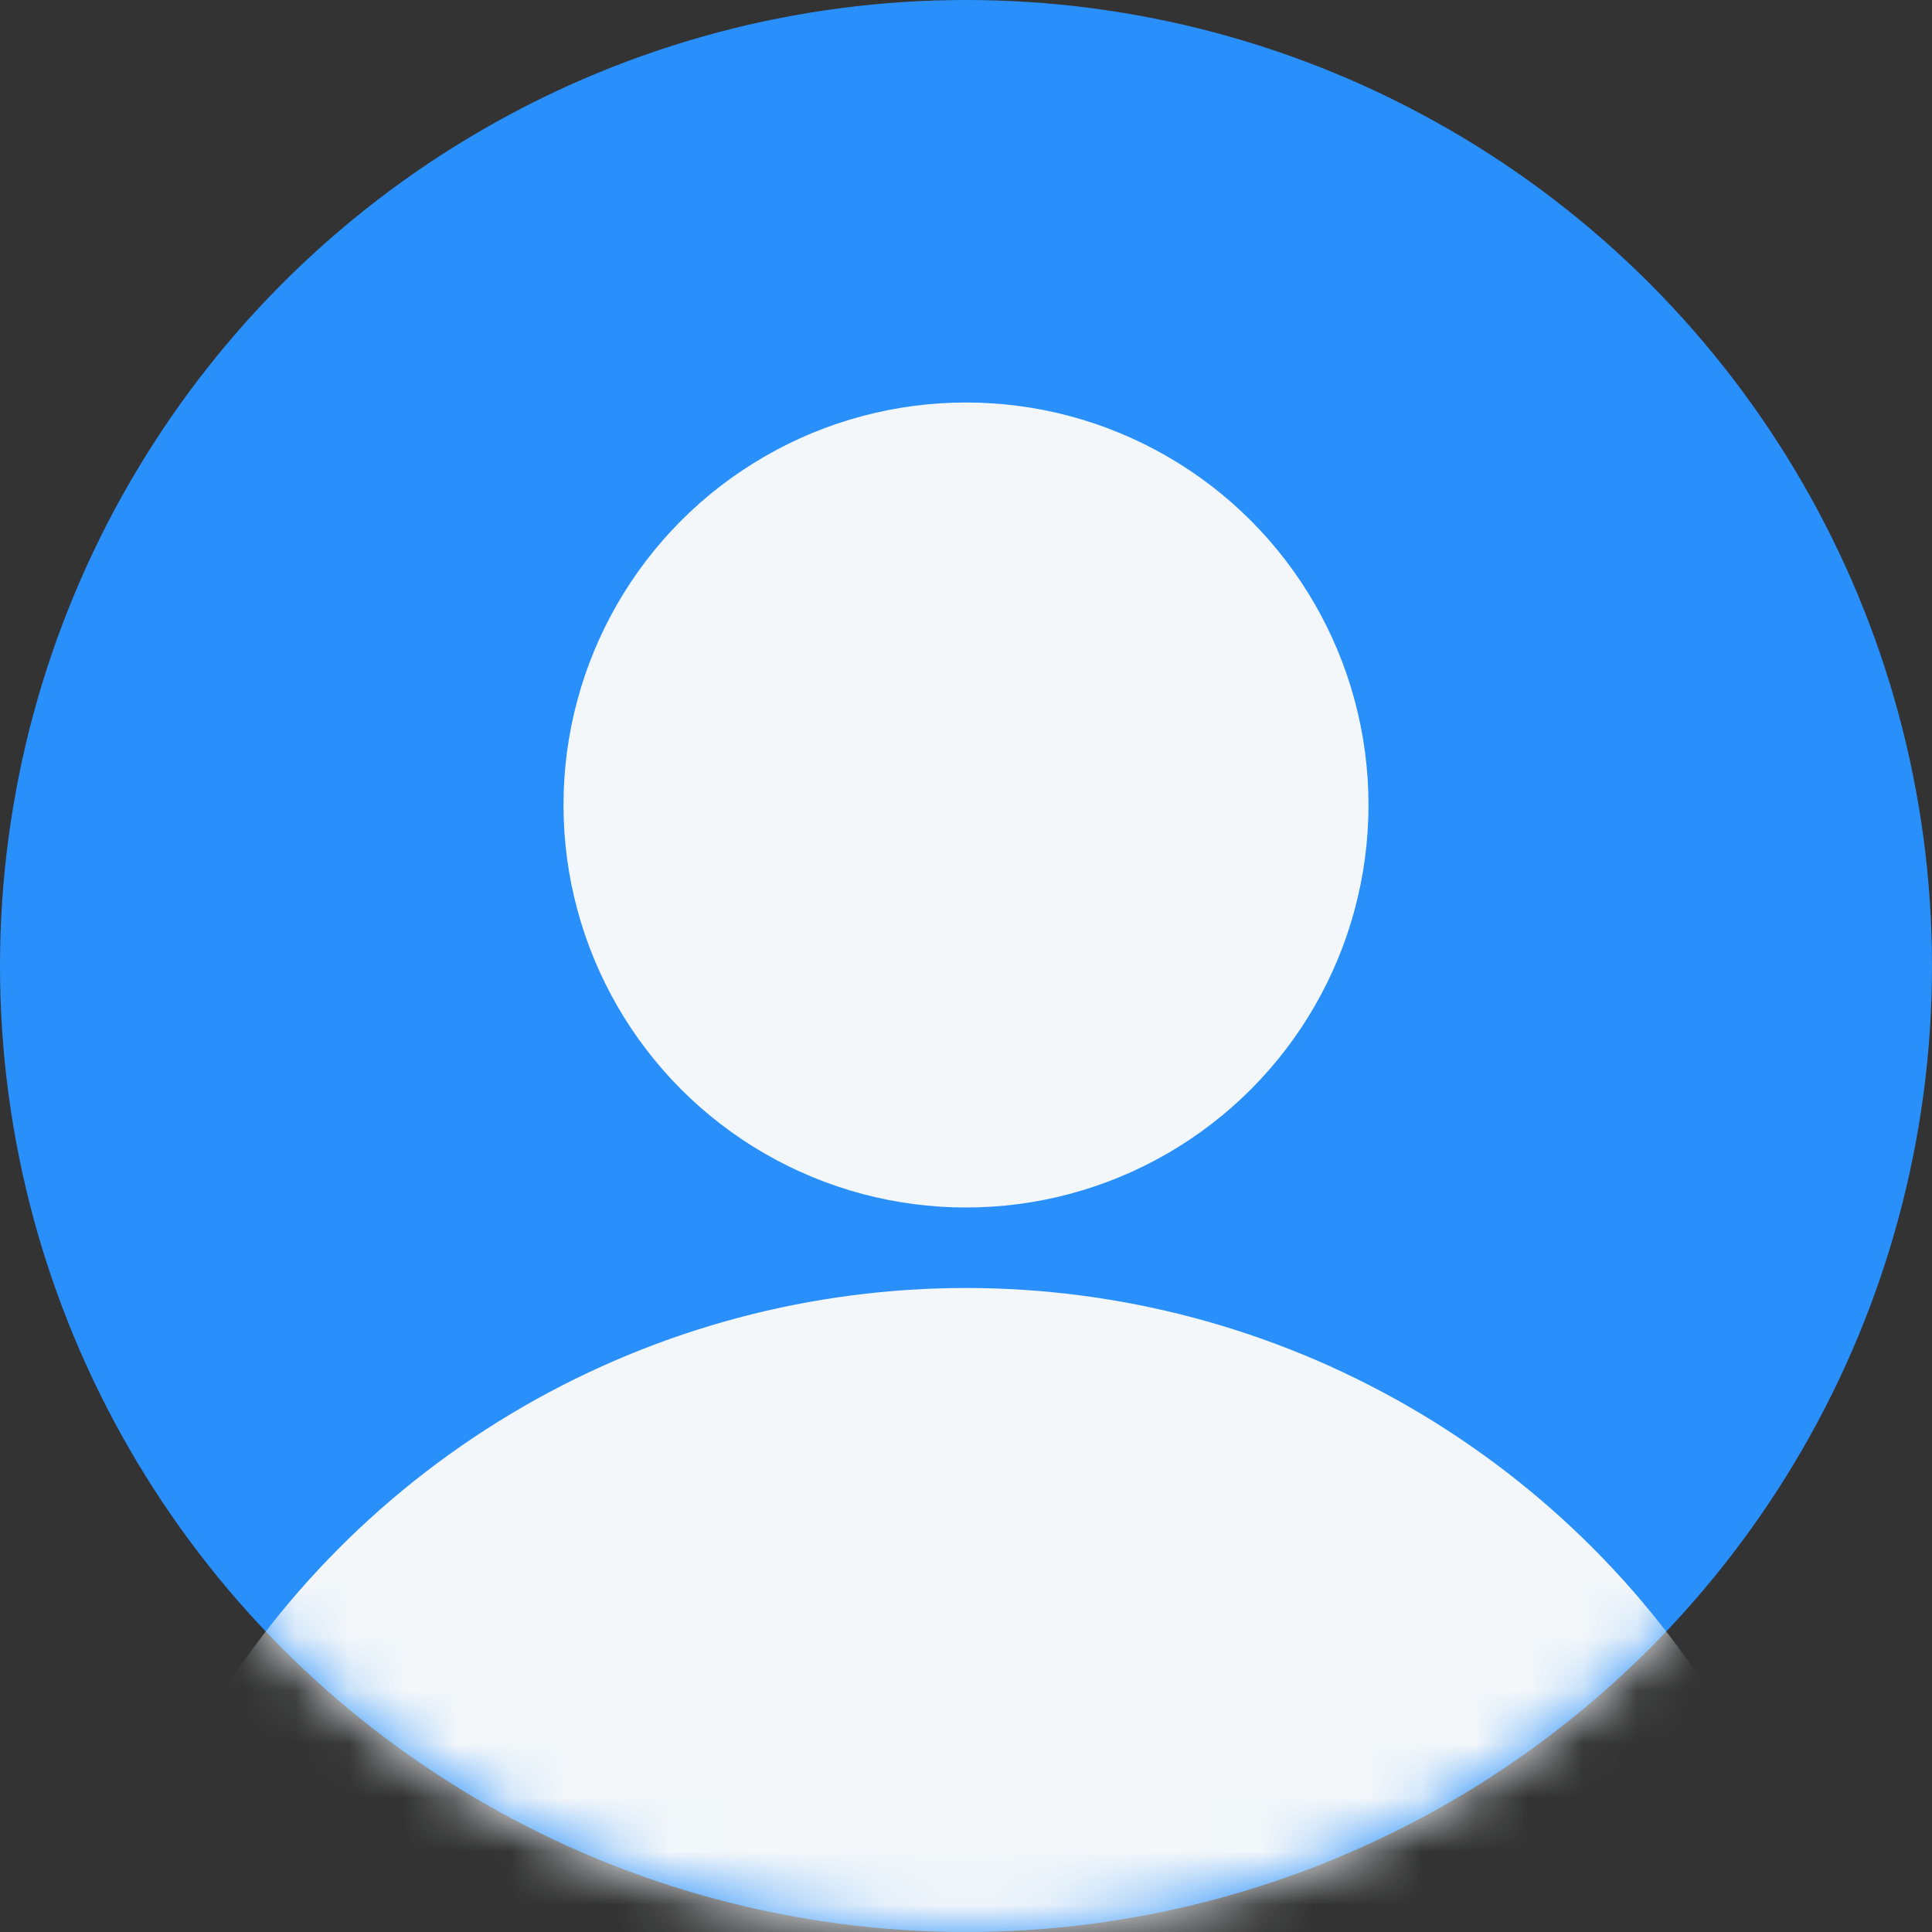
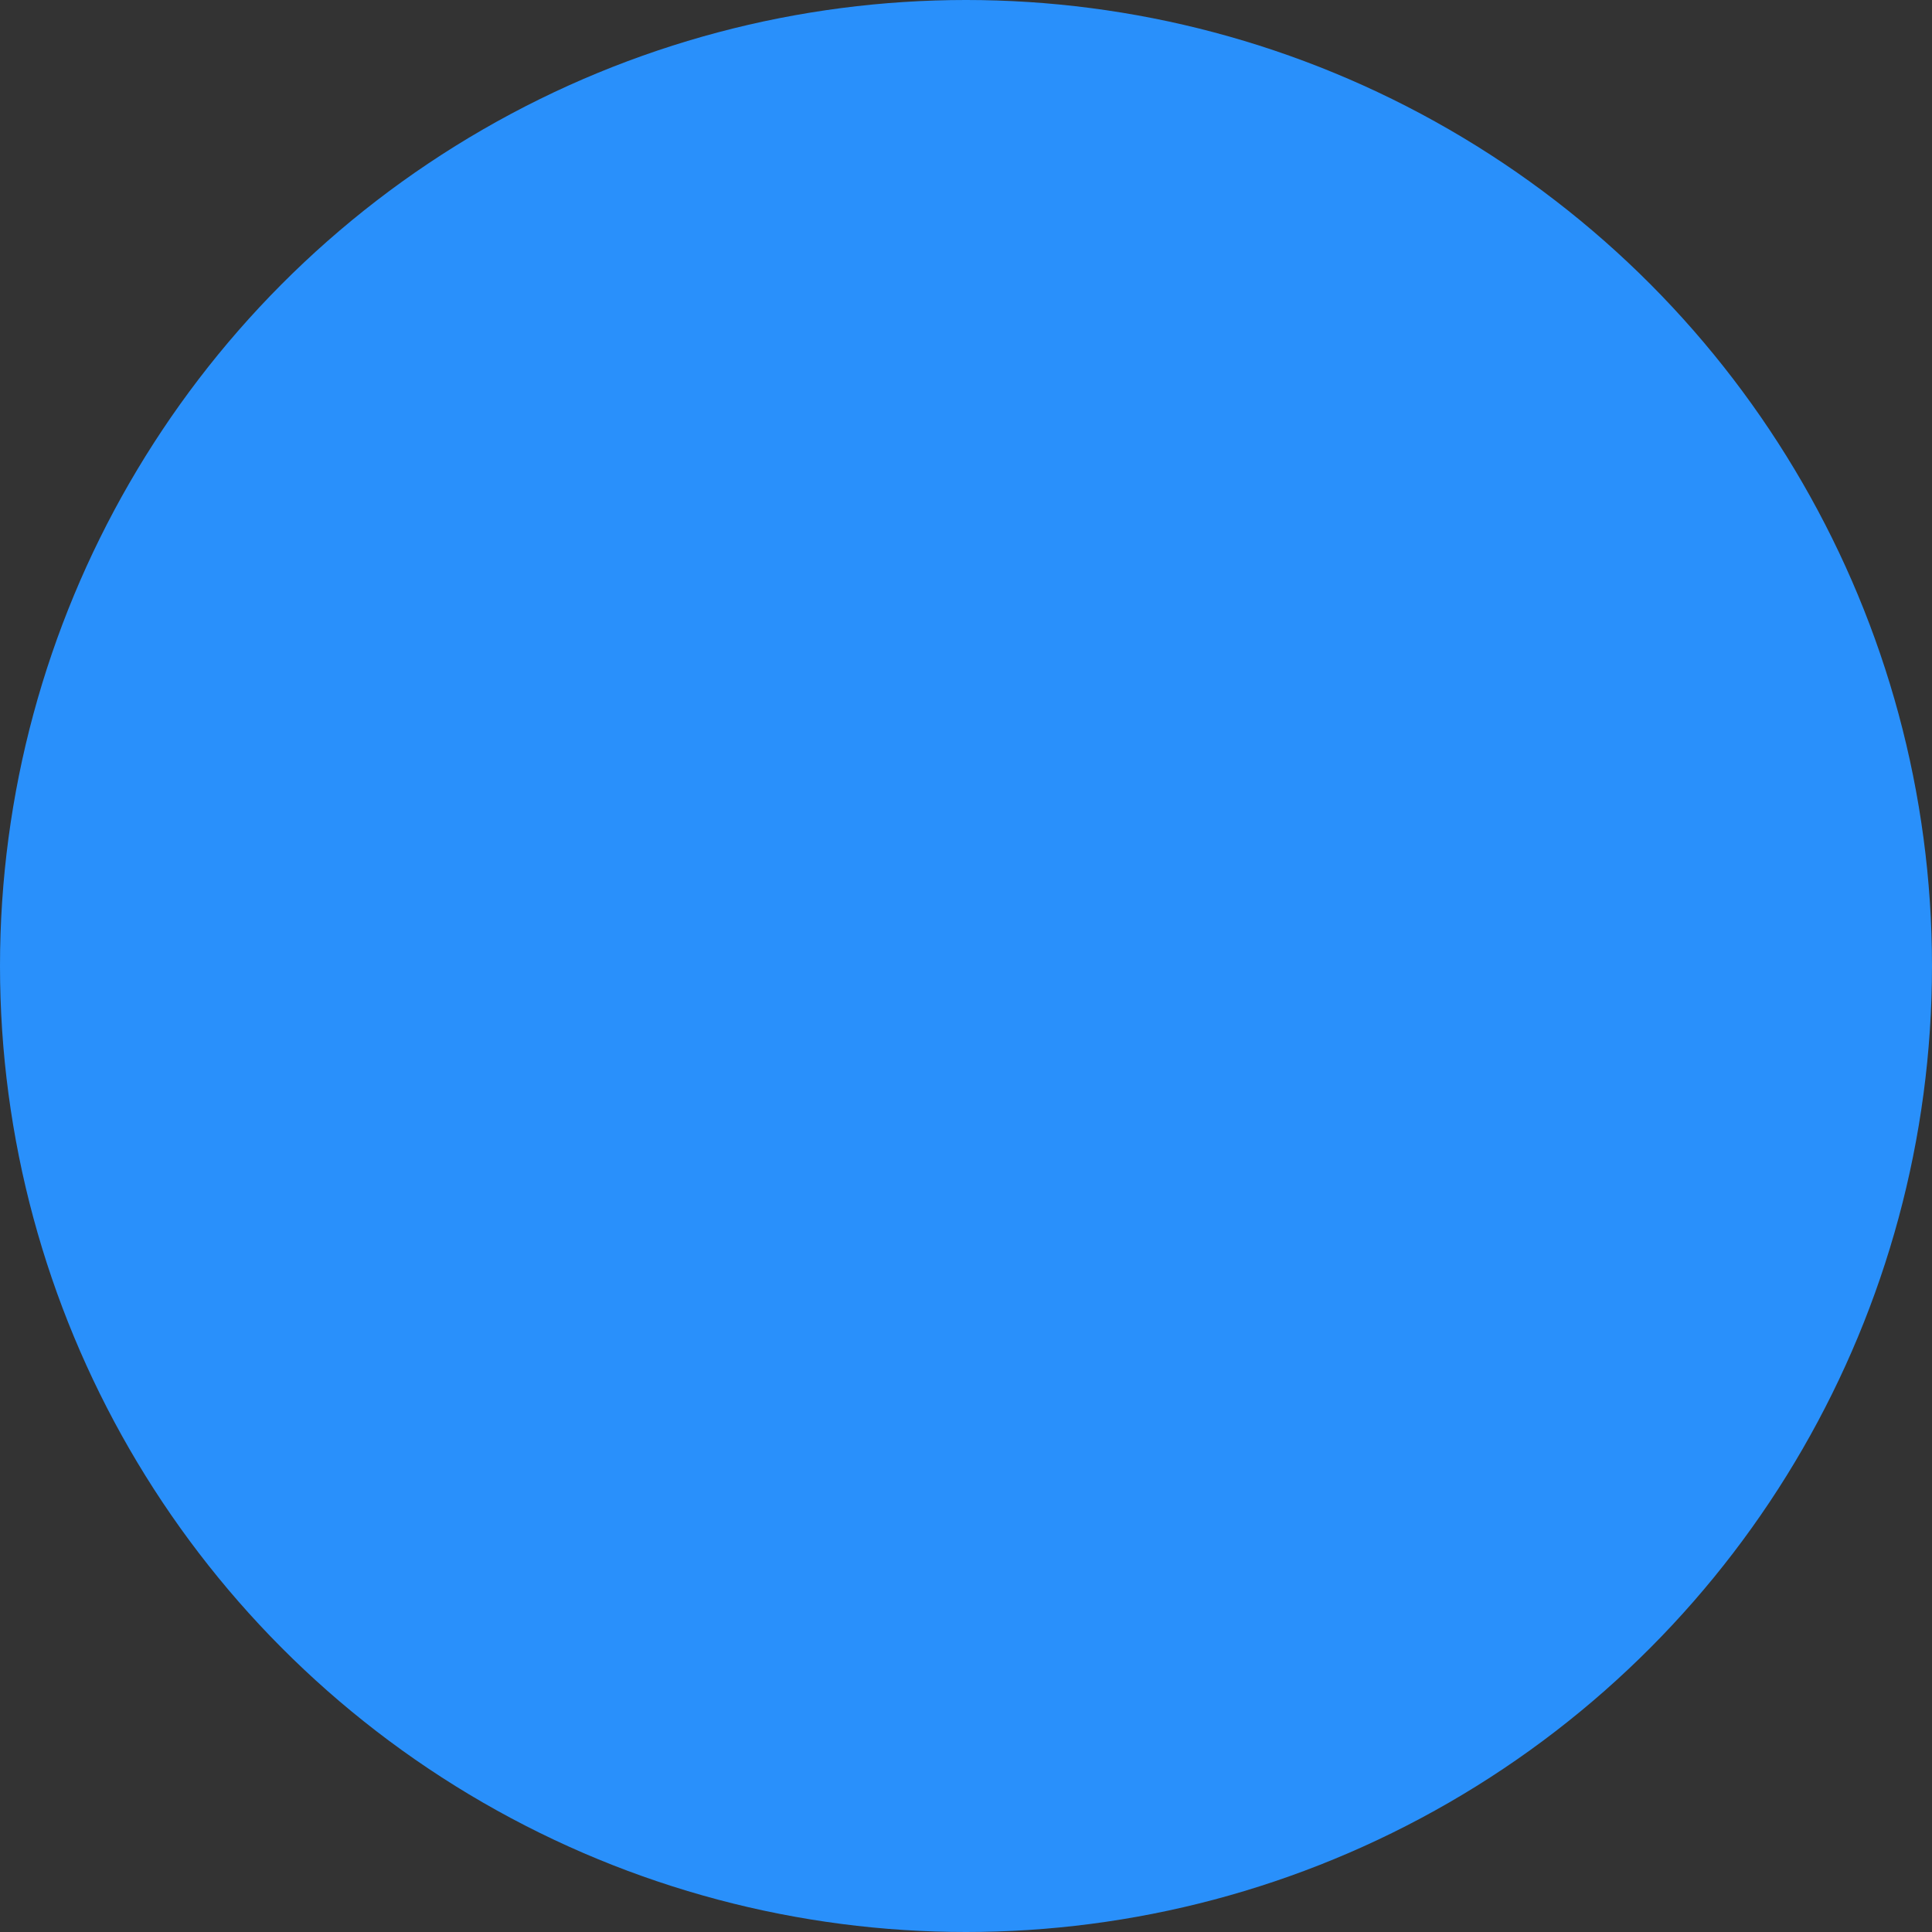
<svg xmlns="http://www.w3.org/2000/svg" width="36" height="36" viewBox="0 0 36 36" fill="none">
  <rect x="0" y="0" width="36" height="36" fill="#333333" stroke="none" />
  <circle cx="18" cy="18" r="18" fill="#2990FB" />
-   <ellipse cx="18" cy="15" rx="7.5" ry="7.5" fill="#F3F7FA" />
  <mask id="mask0_1700_8657" style="mask-type:alpha" maskUnits="userSpaceOnUse" x="0" y="0" width="36" height="36">
-     <circle cx="18" cy="18" r="17" fill="#C4C4C4" stroke="#1E3056" stroke-width="2" />
-   </mask>
+     </mask>
  <g mask="url(#mask0_1700_8657)">
-     <ellipse cx="18" cy="40.5" rx="16.5" ry="16.5" fill="#F3F7FA" />
-   </g>
+     </g>
</svg>